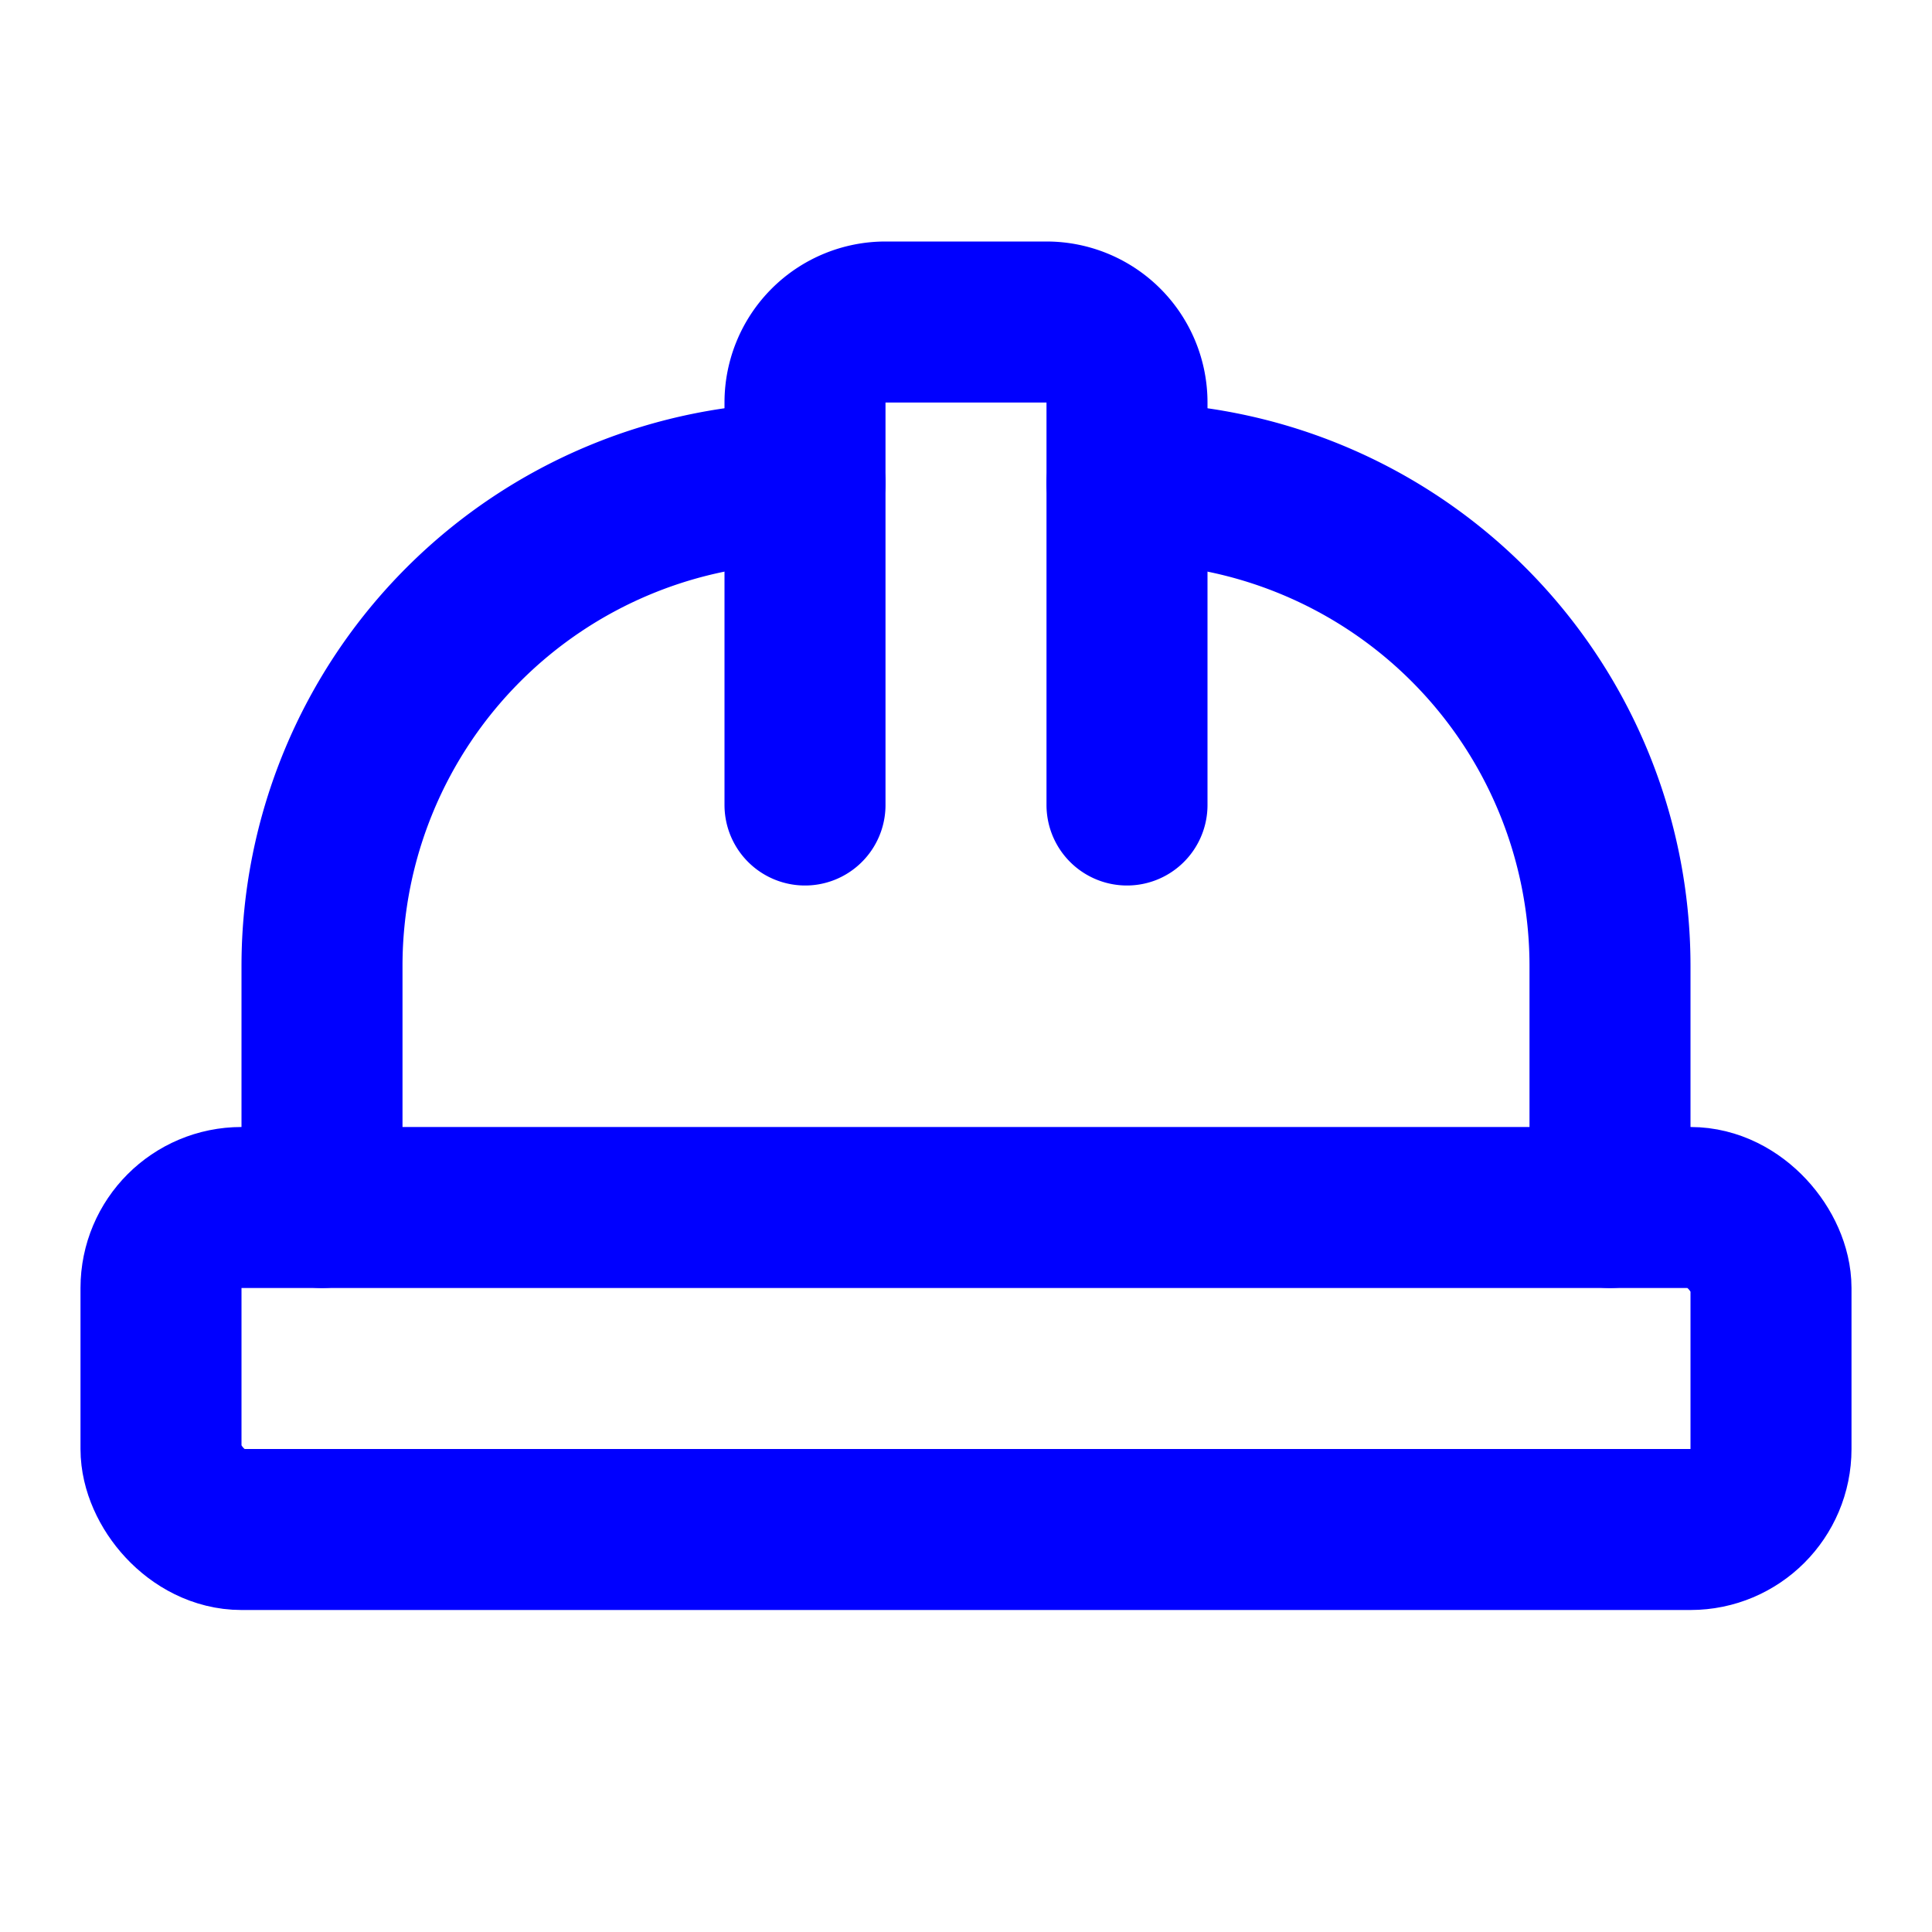
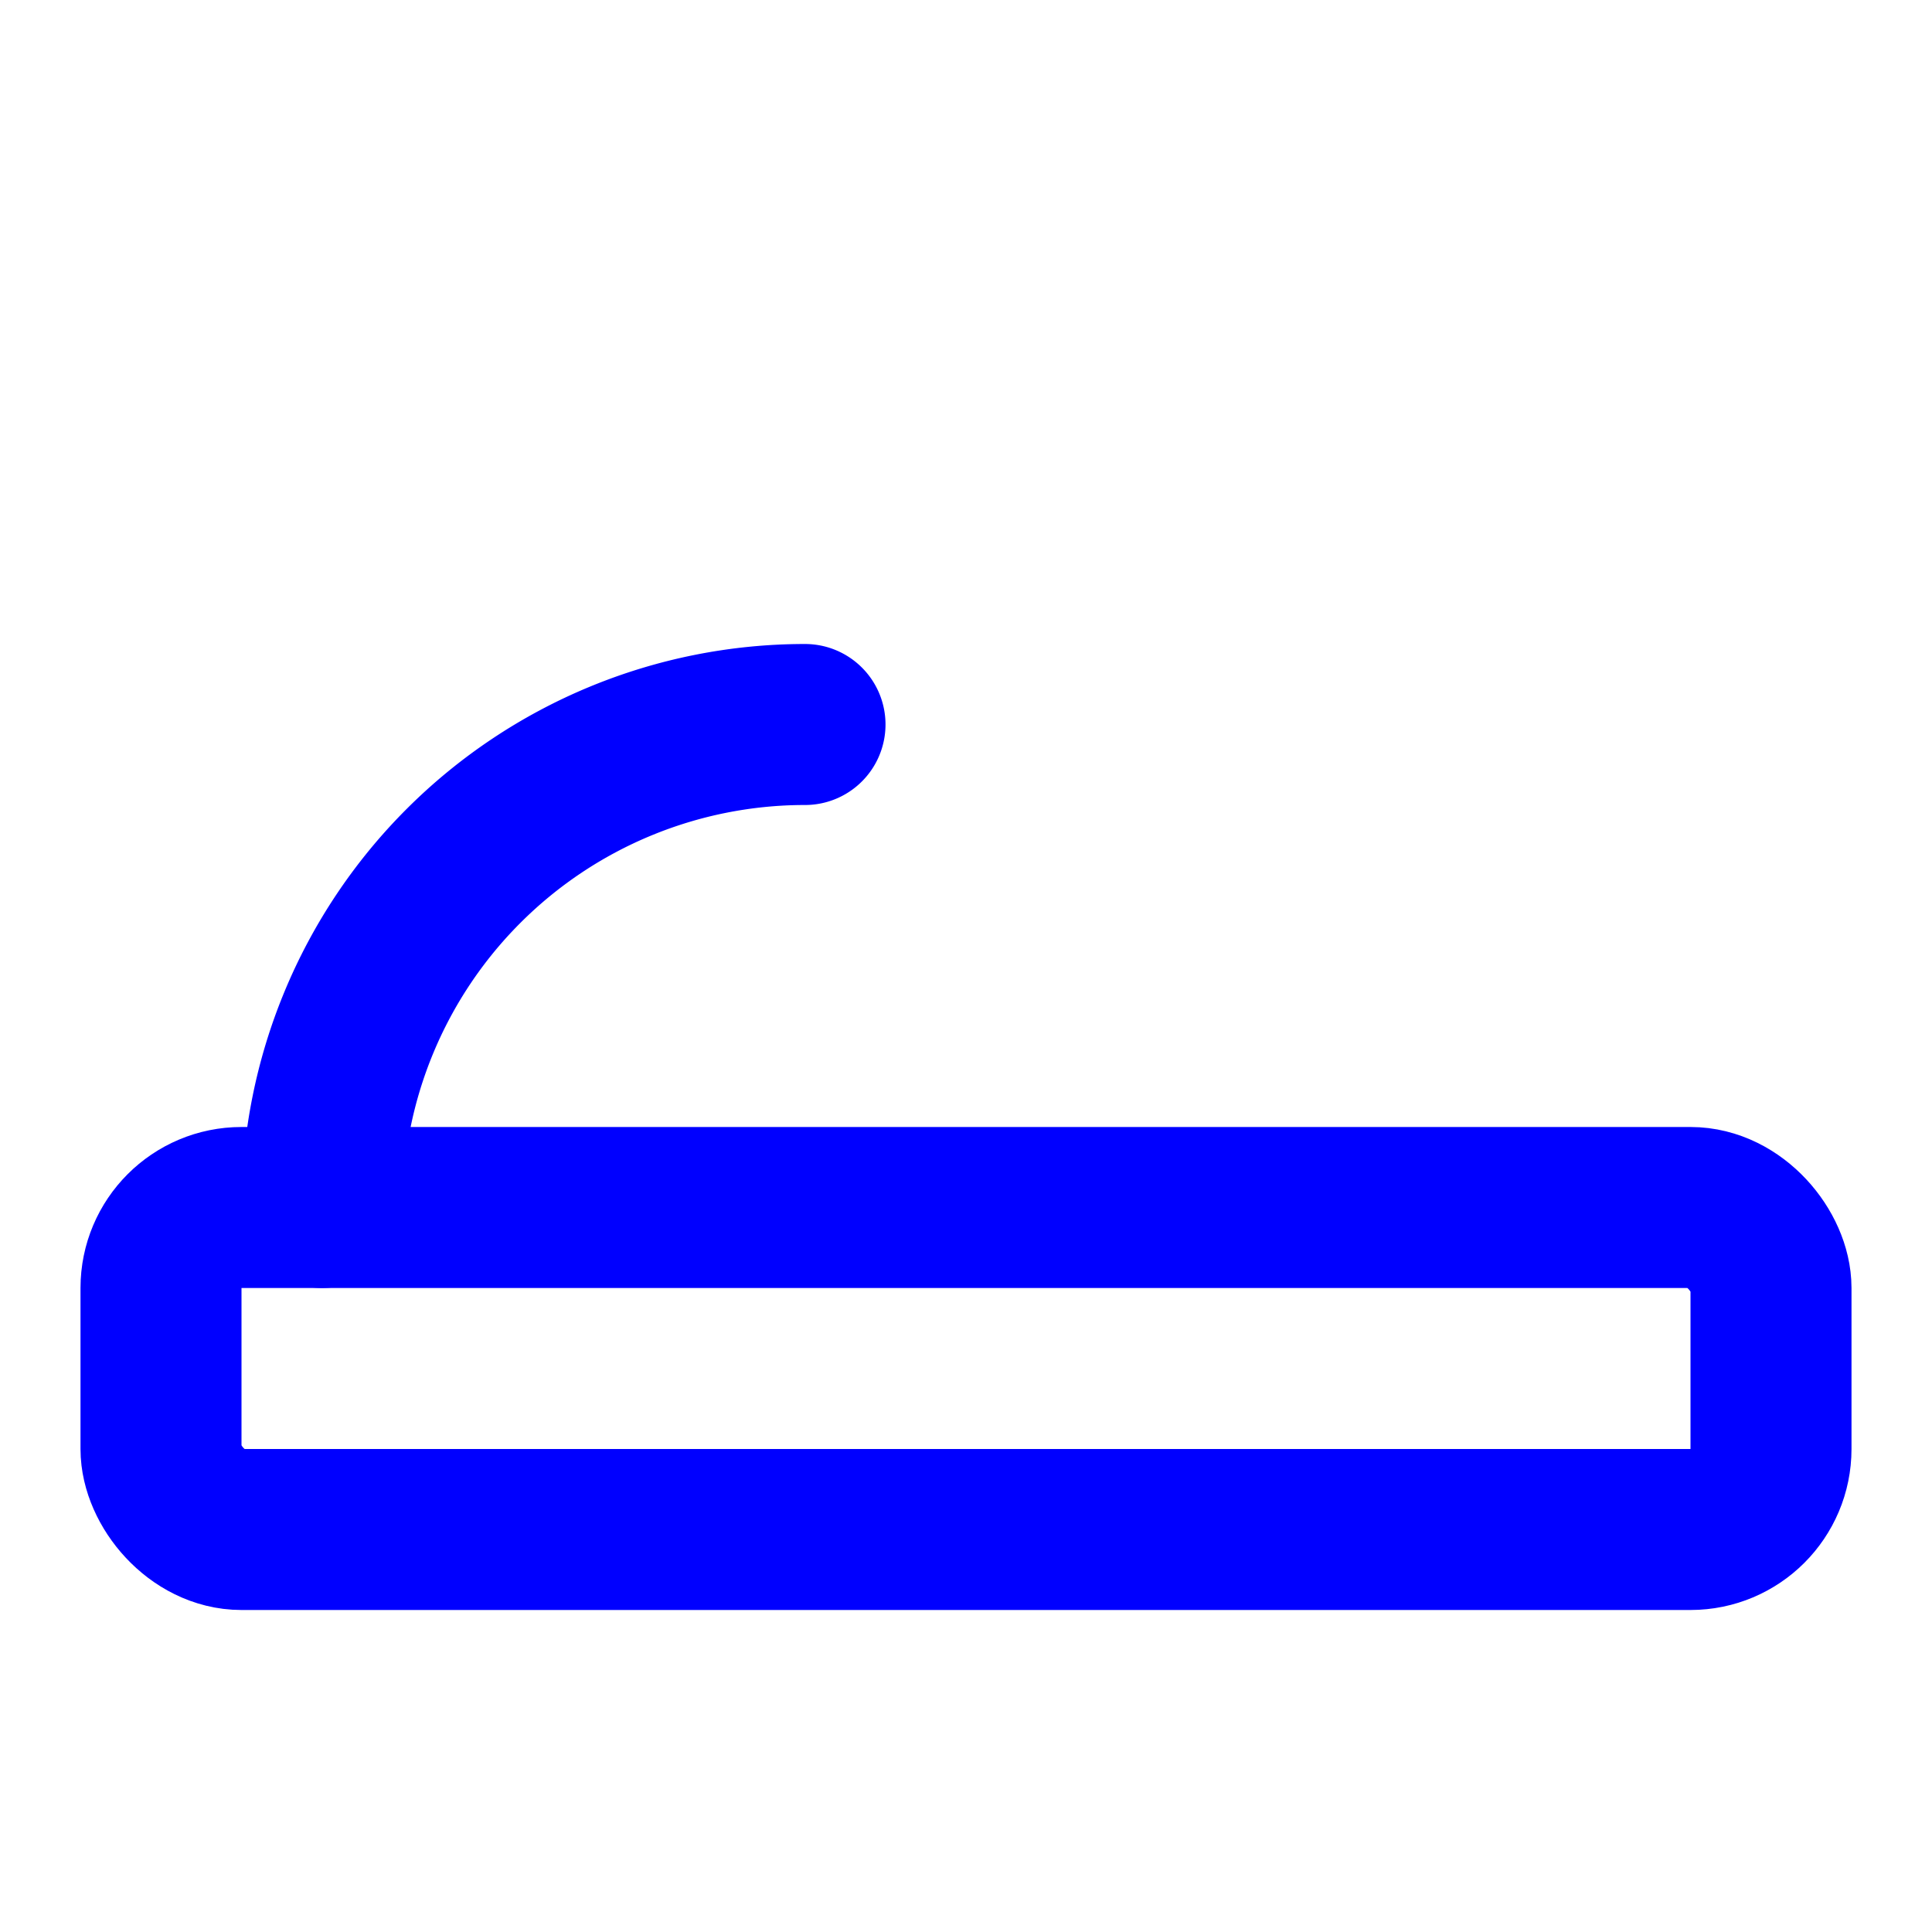
<svg xmlns="http://www.w3.org/2000/svg" width="24" height="24" viewBox="0 0 24 24" fill="none" stroke="blue" stroke-width="2" stroke-linecap="round" stroke-linejoin="round">
-   <path d="M10 10V5a1 1 0 0 1 1-1h2a1 1 0 0 1 1 1v5" />
-   <path d="M14 6a6 6 0 0 1 6 6v3" />
-   <path d="M4 15v-3a6 6 0 0 1 6-6" />
+   <path d="M4 15a6 6 0 0 1 6-6" />
  <rect x="2" y="15" width="20" height="4" rx="1" />
</svg>